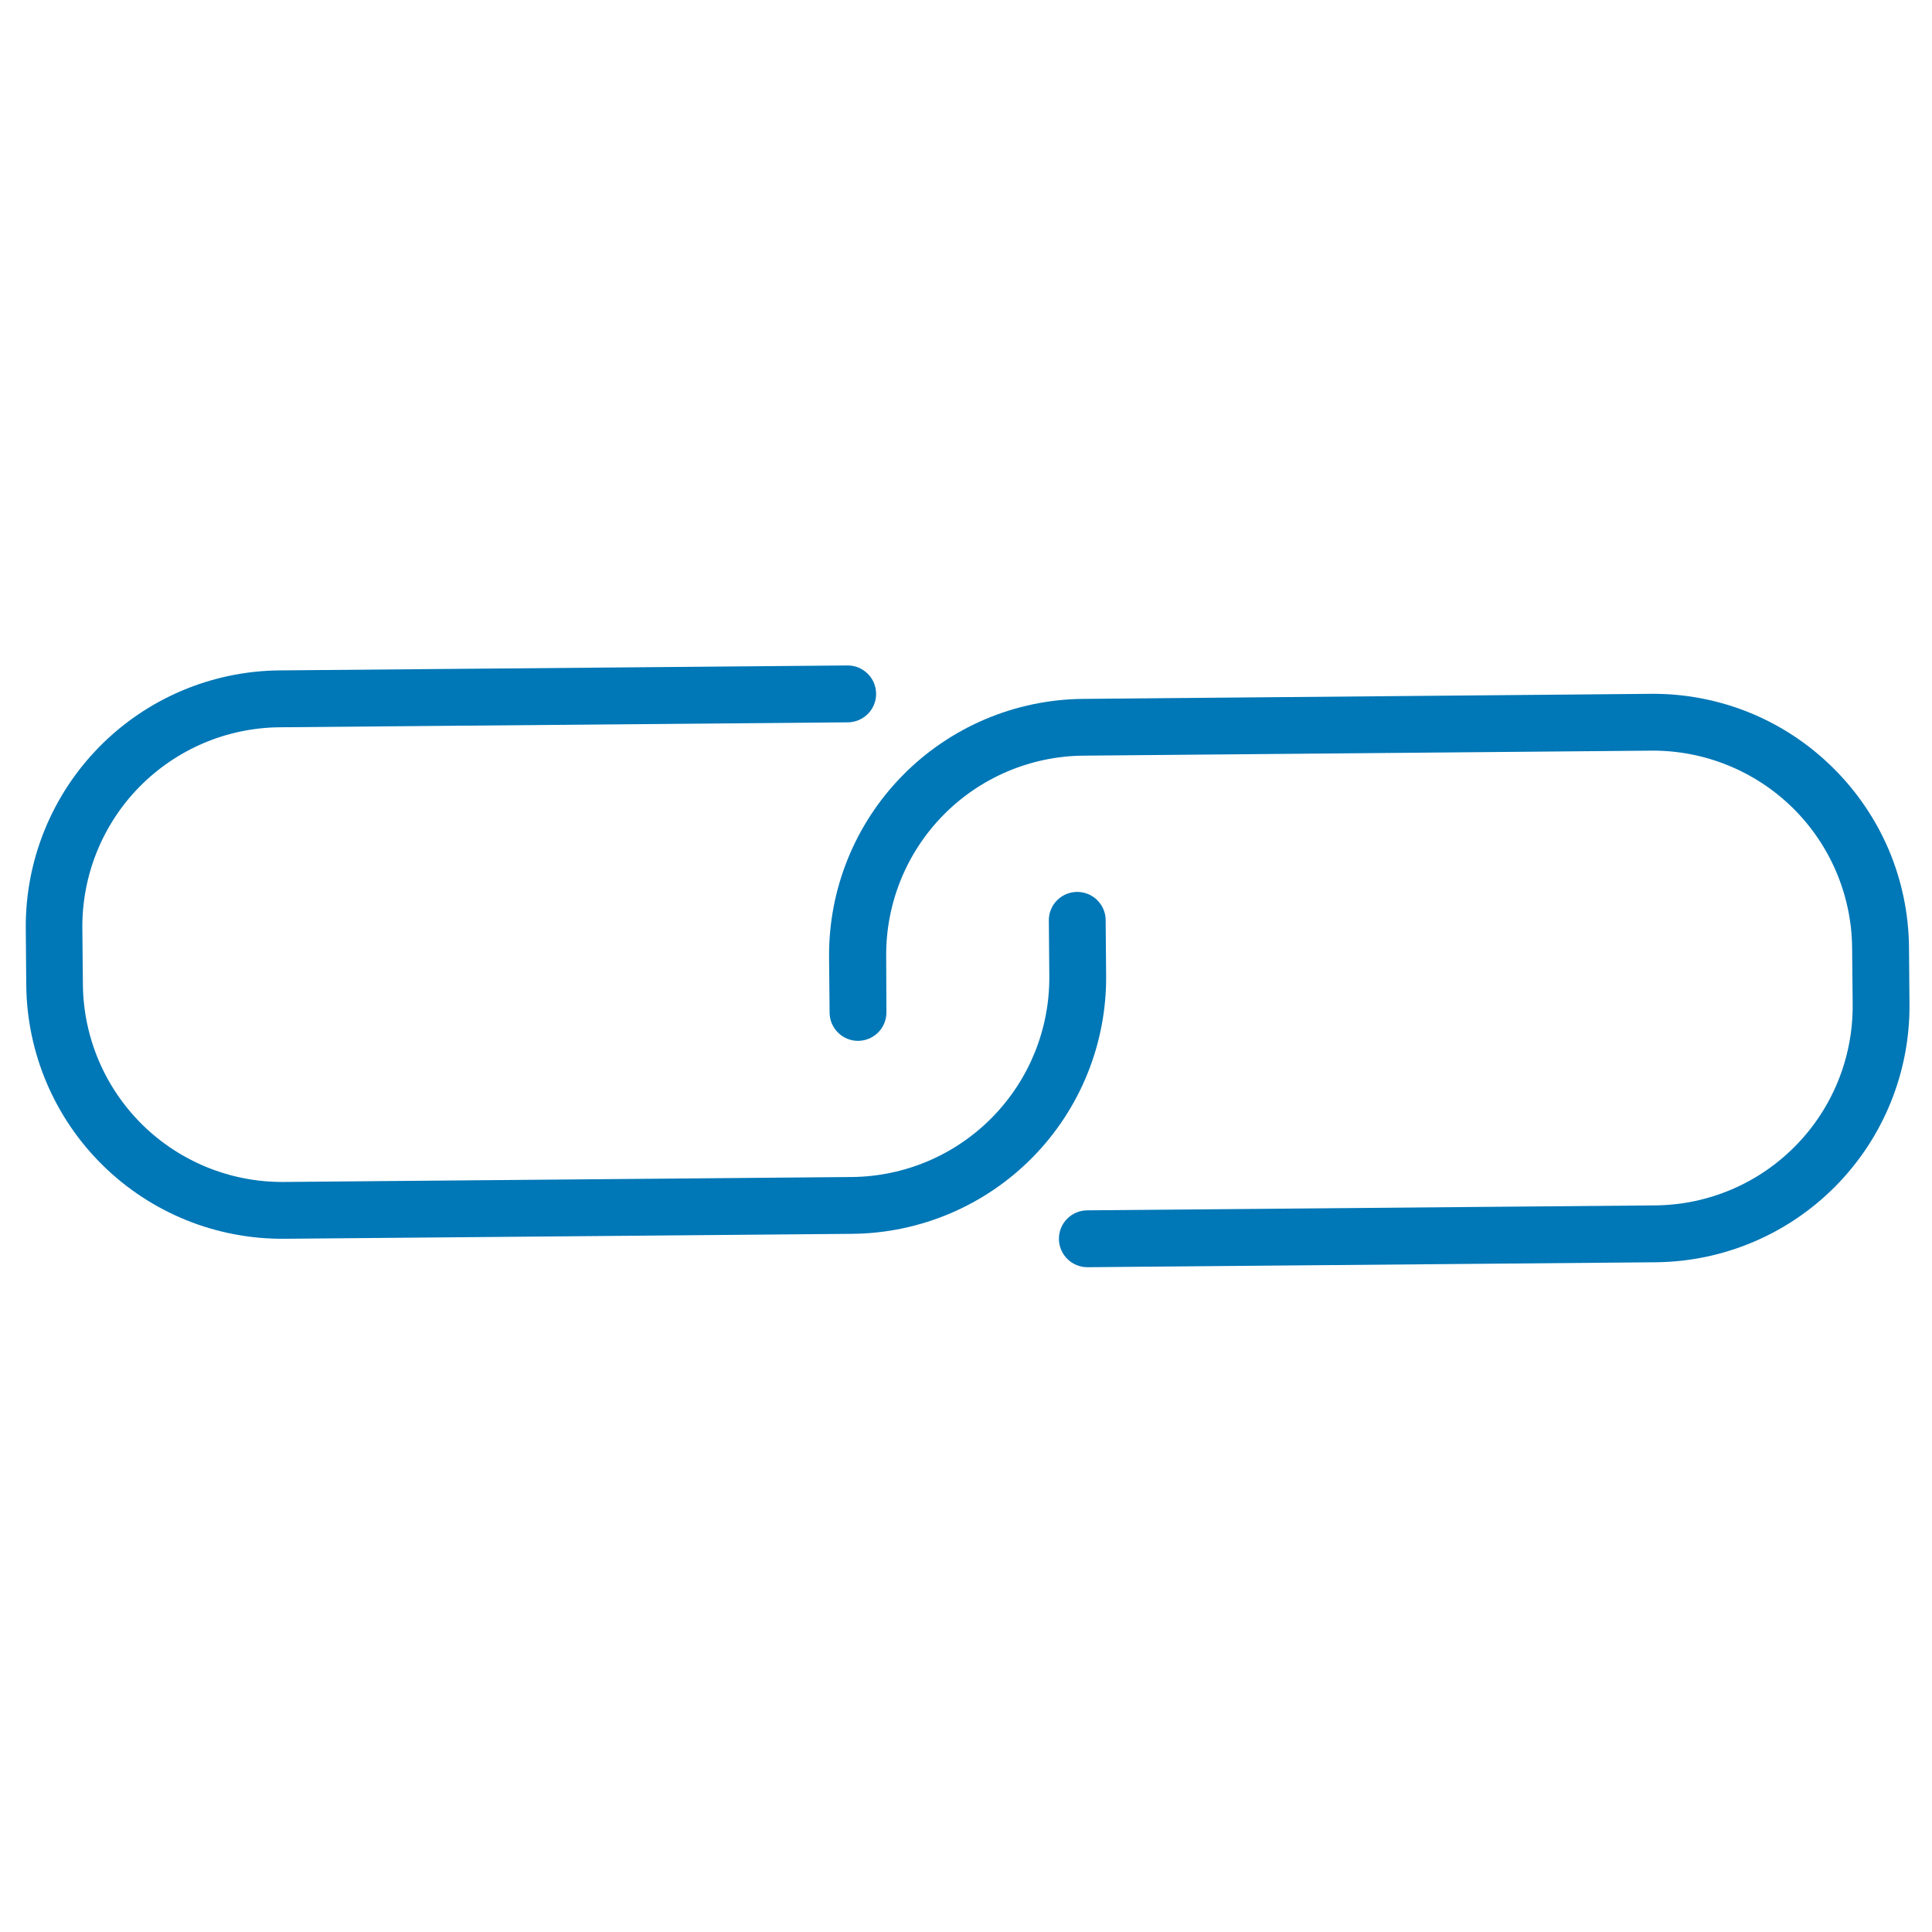
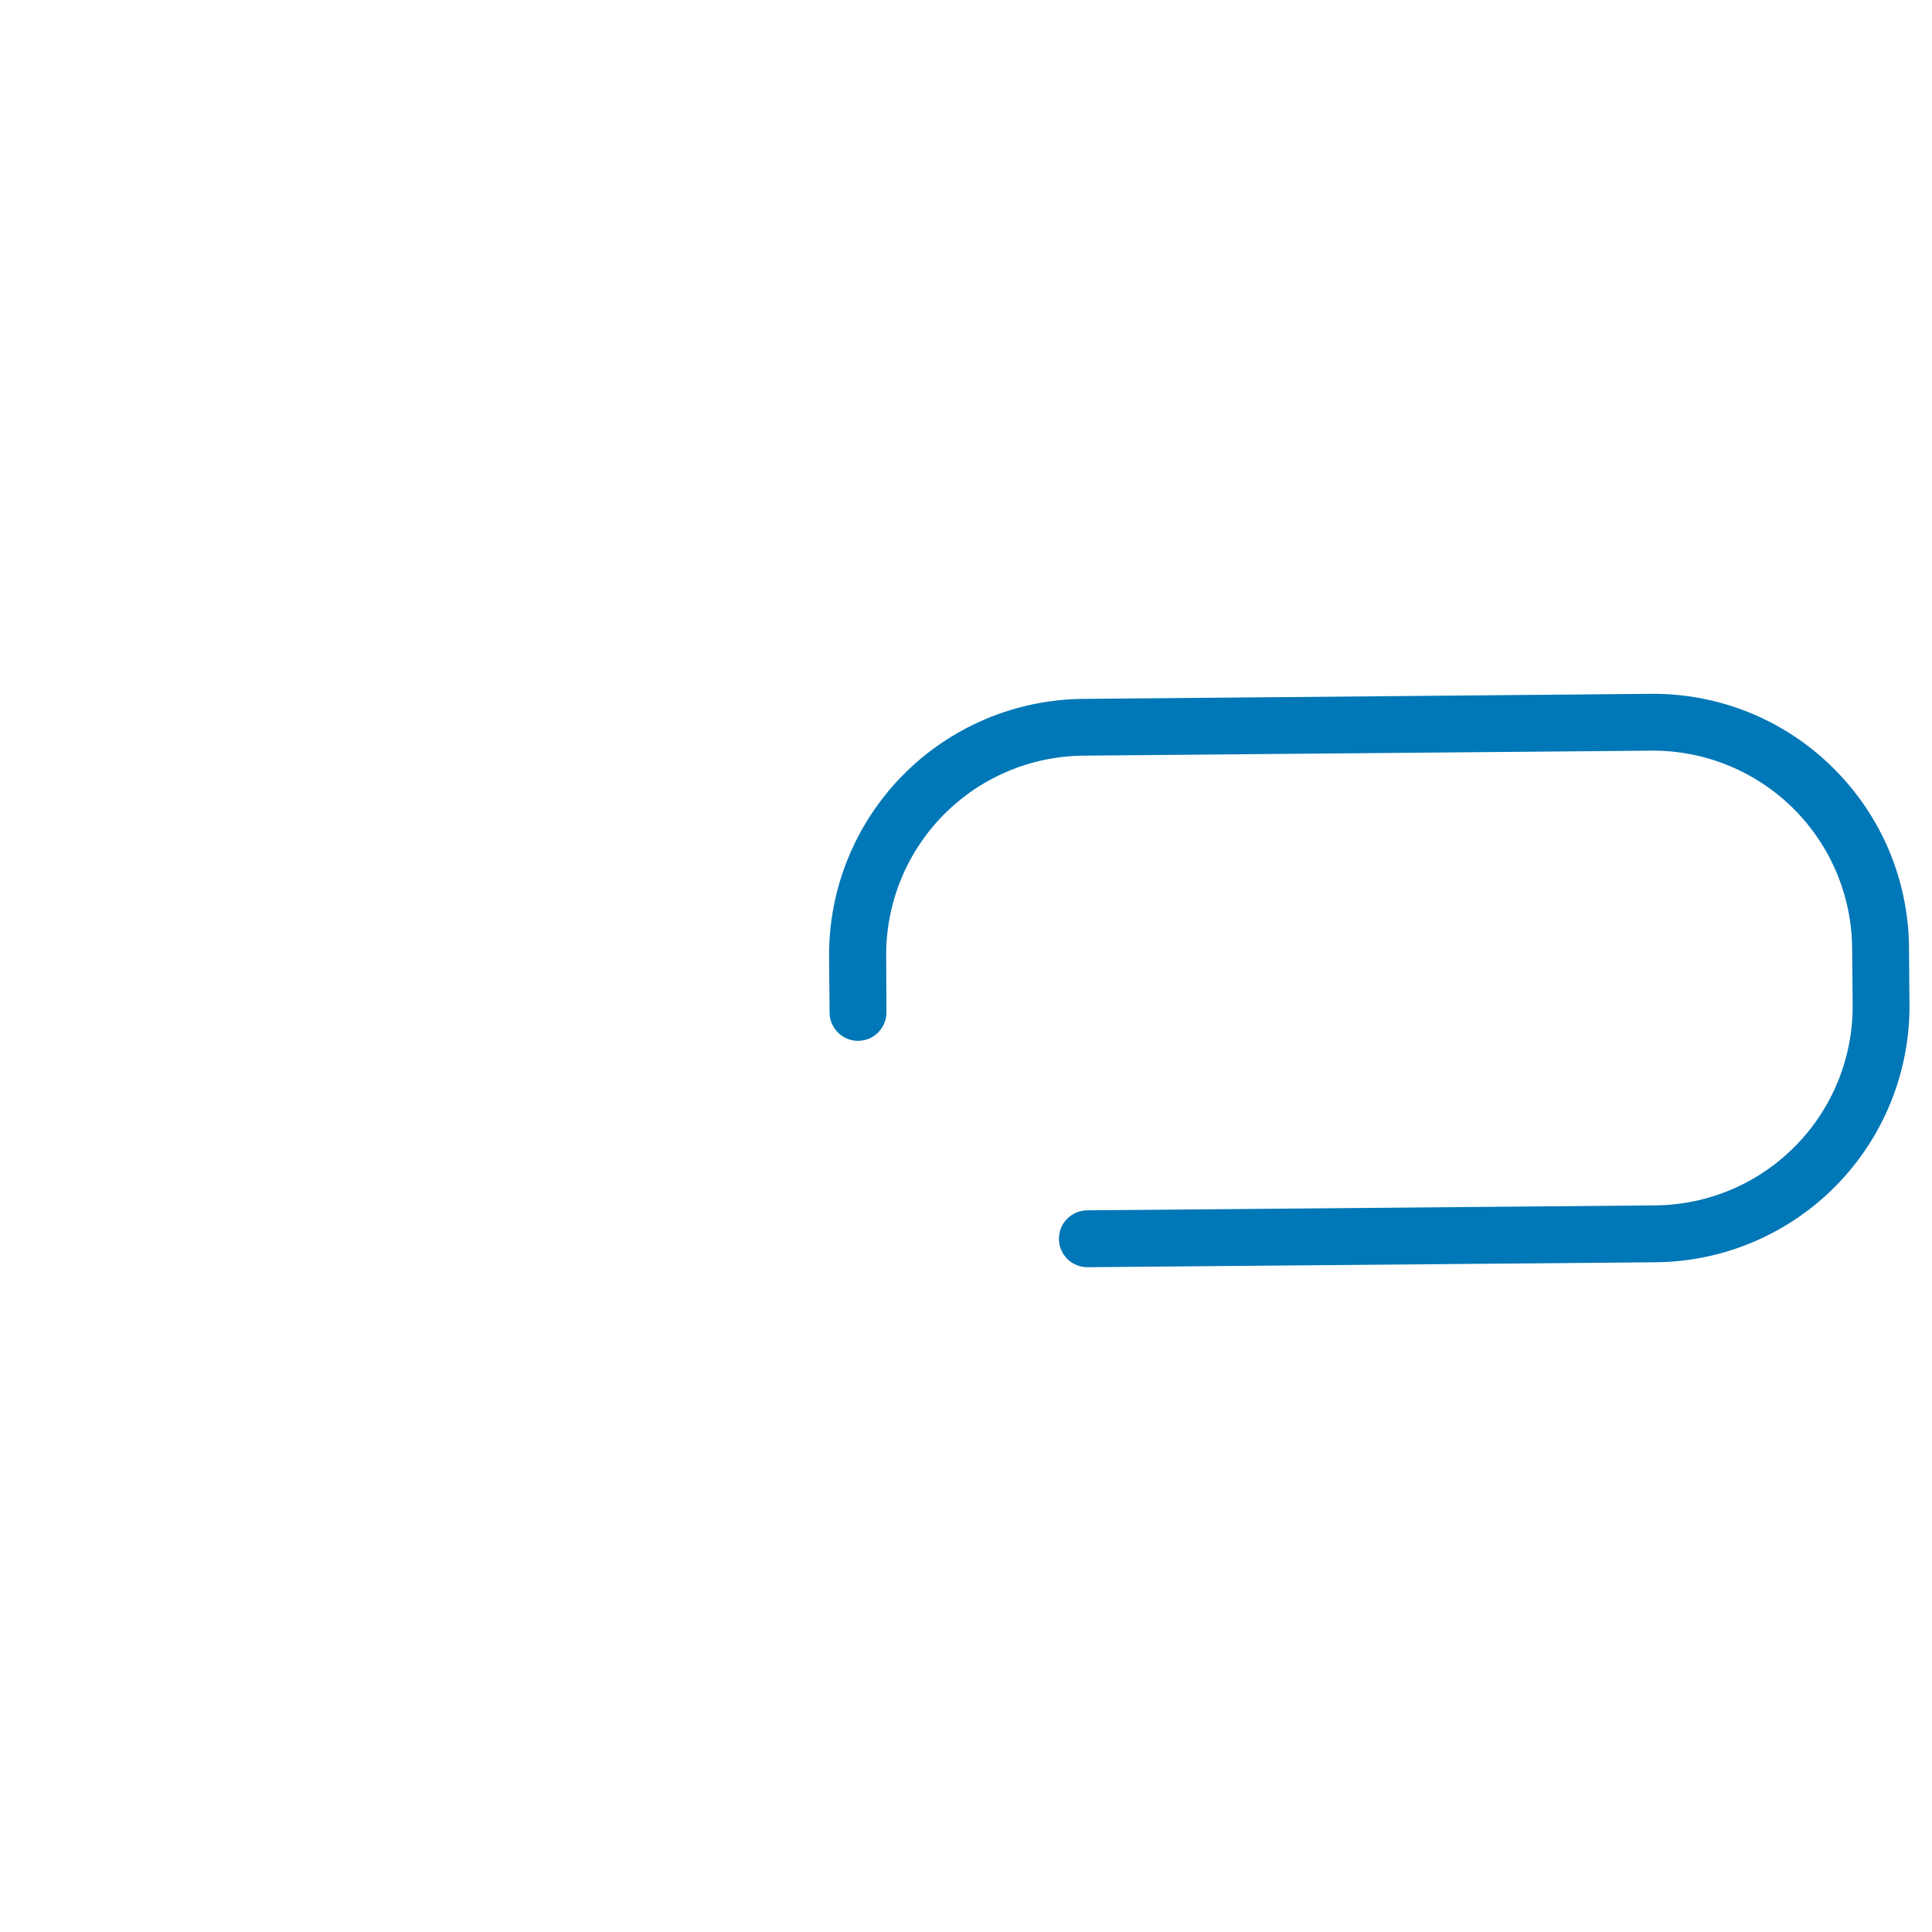
<svg xmlns="http://www.w3.org/2000/svg" width="32" height="32" viewBox="0 0 32 32" fill="none">
  <path d="M30.351 12.708C30.748 13.098 31.065 13.562 31.283 14.073C31.5 14.585 31.614 15.135 31.619 15.691L31.627 16.633C31.636 17.756 31.198 18.837 30.411 19.638C29.624 20.439 28.551 20.896 27.428 20.907L18.014 20.989C17.889 20.99 17.769 20.941 17.68 20.854C17.591 20.766 17.54 20.647 17.539 20.522C17.538 20.397 17.586 20.277 17.674 20.188C17.761 20.099 17.881 20.048 18.006 20.047L27.419 19.965C28.293 19.957 29.128 19.602 29.74 18.978C30.353 18.355 30.693 17.514 30.686 16.64L30.677 15.699C30.669 14.826 30.314 13.992 29.691 13.379C29.067 12.767 28.227 12.427 27.354 12.433L17.94 12.516C17.067 12.525 16.234 12.88 15.622 13.503C15.011 14.126 14.671 14.966 14.678 15.839L14.682 16.782C14.678 16.904 14.628 17.02 14.541 17.105C14.454 17.19 14.337 17.238 14.216 17.24C14.094 17.241 13.976 17.195 13.888 17.111C13.799 17.027 13.747 16.913 13.741 16.791L13.732 15.849C13.724 14.727 14.161 13.647 14.948 12.846C15.734 12.045 16.806 11.589 17.928 11.576L27.346 11.492C27.902 11.487 28.454 11.592 28.97 11.8C29.486 12.009 29.955 12.318 30.351 12.708Z" fill="#0077B6" />
-   <path d="M14.37 11.157C14.437 11.223 14.482 11.306 14.501 11.397C14.52 11.488 14.512 11.583 14.477 11.669C14.442 11.756 14.382 11.83 14.305 11.882C14.228 11.934 14.138 11.963 14.045 11.964L4.631 12.046C3.757 12.054 2.923 12.409 2.31 13.032C1.698 13.655 1.358 14.496 1.364 15.369L1.373 16.311C1.382 17.184 1.737 18.018 2.36 18.631C2.983 19.243 3.823 19.583 4.696 19.577L14.109 19.495C14.983 19.487 15.818 19.133 16.431 18.51C17.045 17.887 17.386 17.046 17.38 16.171L17.372 15.23C17.375 15.108 17.426 14.992 17.513 14.907C17.6 14.822 17.716 14.774 17.838 14.773C17.96 14.772 18.077 14.818 18.166 14.901C18.254 14.985 18.307 15.1 18.313 15.221L18.321 16.163C18.329 17.286 17.892 18.366 17.105 19.167C16.318 19.968 15.245 20.424 14.122 20.436L4.708 20.518C3.584 20.527 2.504 20.09 1.703 19.302C0.902 18.515 0.446 17.442 0.435 16.319L0.427 15.378C0.418 14.255 0.855 13.175 1.641 12.374C2.428 11.572 3.5 11.116 4.622 11.104L14.037 11.022C14.099 11.022 14.16 11.033 14.217 11.056C14.274 11.08 14.326 11.114 14.37 11.157Z" fill="#0077B6" />
</svg>